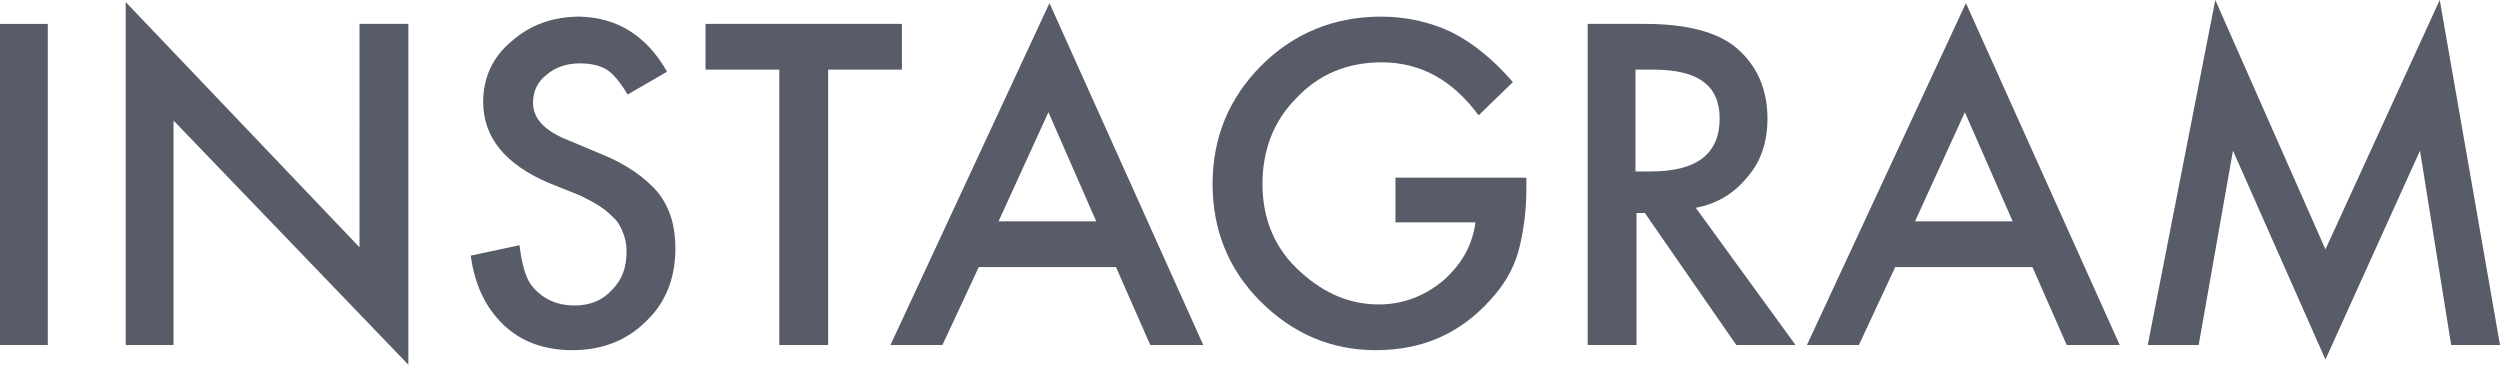
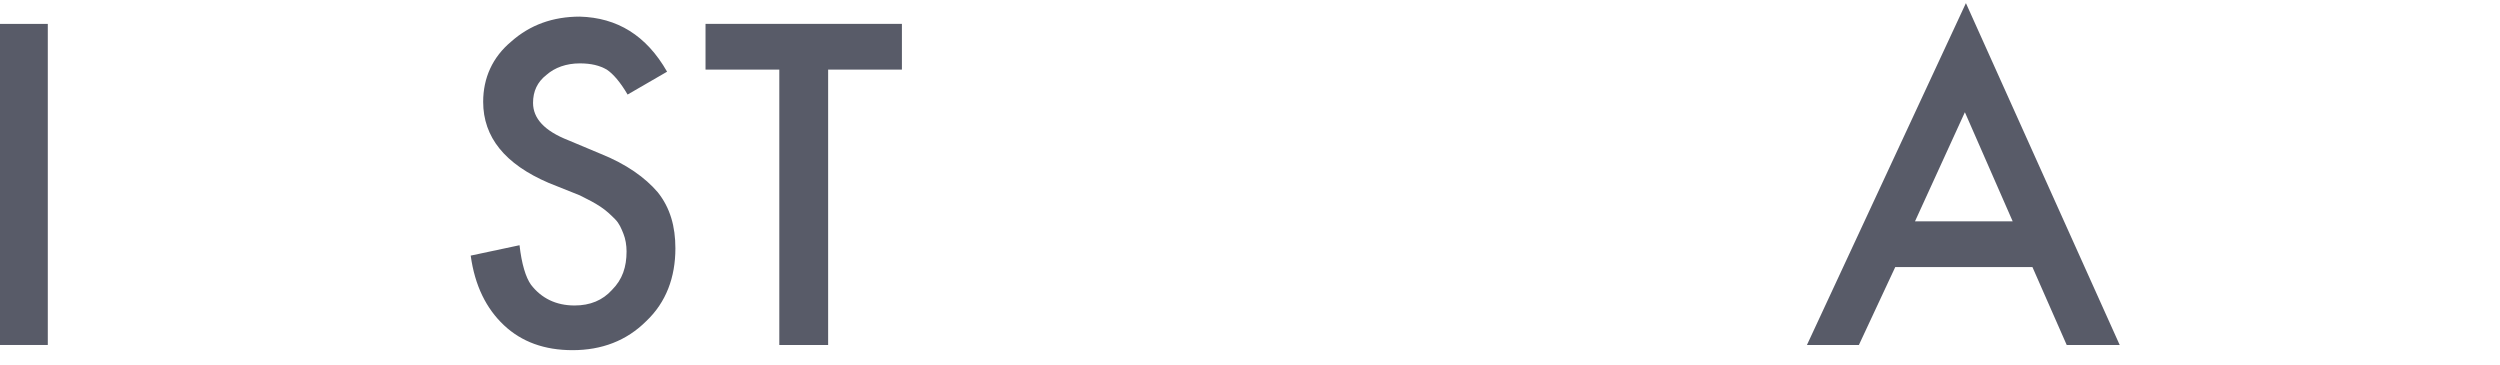
<svg xmlns="http://www.w3.org/2000/svg" version="1.1" id="レイヤー_1" x="0px" y="0px" viewBox="0 0 240.6 35.1" style="enable-background:new 0 0 240.6 35.1;" xml:space="preserve">
  <style type="text/css">
	.st0{opacity:0.75;fill:#212536;}
</style>
  <path class="st0" d="M4.6,2.3v30.9H0V2.3H4.6z" />
-   <path class="st0" d="M12.1,33.2v-33l22.5,23.6V2.3h4.7v32.8L16.7,11.6v21.6H12.1z" />
  <path class="st0" d="M64.2,6.9l-3.8,2.2c-0.7-1.2-1.4-2-2-2.4c-0.7-0.4-1.5-0.6-2.6-0.6c-1.3,0-2.4,0.4-3.2,1.1  c-0.9,0.7-1.3,1.6-1.3,2.7c0,1.5,1.1,2.7,3.4,3.6l3.1,1.3c2.5,1,4.3,2.3,5.5,3.7c1.2,1.5,1.7,3.3,1.7,5.4c0,2.8-0.9,5.2-2.8,7  c-1.9,1.9-4.3,2.8-7.1,2.8c-2.7,0-4.9-0.8-6.6-2.4c-1.7-1.6-2.8-3.8-3.2-6.7l4.7-1c0.2,1.8,0.6,3.1,1.1,3.8c1,1.3,2.4,2,4.2,2  c1.5,0,2.7-0.5,3.6-1.5c1-1,1.4-2.2,1.4-3.7c0-0.6-0.1-1.2-0.3-1.7c-0.2-0.5-0.4-1-0.8-1.4c-0.4-0.4-0.8-0.8-1.4-1.2s-1.2-0.7-2-1.1  l-3-1.2c-4.2-1.8-6.3-4.4-6.3-7.8c0-2.3,0.9-4.3,2.7-5.8c1.8-1.6,4-2.4,6.6-2.4C59.4,1.7,62.2,3.4,64.2,6.9z" />
  <path class="st0" d="M79.7,6.7v26.5H75V6.7h-7.1V2.3h18.9v4.4H79.7z" />
-   <path class="st0" d="M107.4,25.7H94.2l-3.5,7.5h-5L101,0.3l14.8,32.9h-5.1L107.4,25.7z M105.5,21.3l-4.6-10.5l-4.8,10.5H105.5z" />
-   <path class="st0" d="M134.1,17.1h12.8v1c0,2.3-0.3,4.4-0.8,6.2c-0.5,1.7-1.4,3.2-2.7,4.6c-2.9,3.2-6.5,4.8-11,4.8  c-4.3,0-8-1.6-11.1-4.7c-3.1-3.1-4.6-6.9-4.6-11.3c0-4.5,1.6-8.3,4.7-11.4c3.1-3.1,7-4.7,11.5-4.7c2.4,0,4.7,0.5,6.8,1.5  c2,1,4,2.6,5.9,4.8l-3.3,3.2C139.8,7.7,136.7,6,133,6c-3.3,0-6,1.1-8.2,3.4c-2.2,2.2-3.3,5-3.3,8.3c0,3.4,1.2,6.3,3.7,8.5  c2.3,2.1,4.8,3.1,7.5,3.1c2.3,0,4.4-0.8,6.2-2.3c1.8-1.6,2.8-3.4,3.1-5.6h-7.7v-4.3H134.1z" />
-   <path class="st0" d="M163.2,20l9.6,13.2h-5.7l-8.8-12.7h-0.8v12.7h-4.7V2.3h5.5c4.1,0,7,0.8,8.8,2.3c2,1.7,3,4,3,6.8  c0,2.2-0.6,4.1-1.9,5.6C166.9,18.6,165.3,19.6,163.2,20z M157.4,16.5h1.5c4.4,0,6.6-1.7,6.6-5.1c0-3.2-2.1-4.7-6.4-4.7h-1.7  L157.4,16.5L157.4,16.5z" />
  <path class="st0" d="M195.6,25.7h-13.2l-3.5,7.5h-5l15.3-32.9L204,33.2h-5.1L195.6,25.7z M193.7,21.3l-4.6-10.5l-4.8,10.5H193.7z" />
-   <path class="st0" d="M206.7,33.2L213.2,0l10.6,24l11-24l5.8,33.2h-4.7l-3-18.7l-9.1,20.1l-8.9-20.1l-3.3,18.7H206.7z" />
</svg>